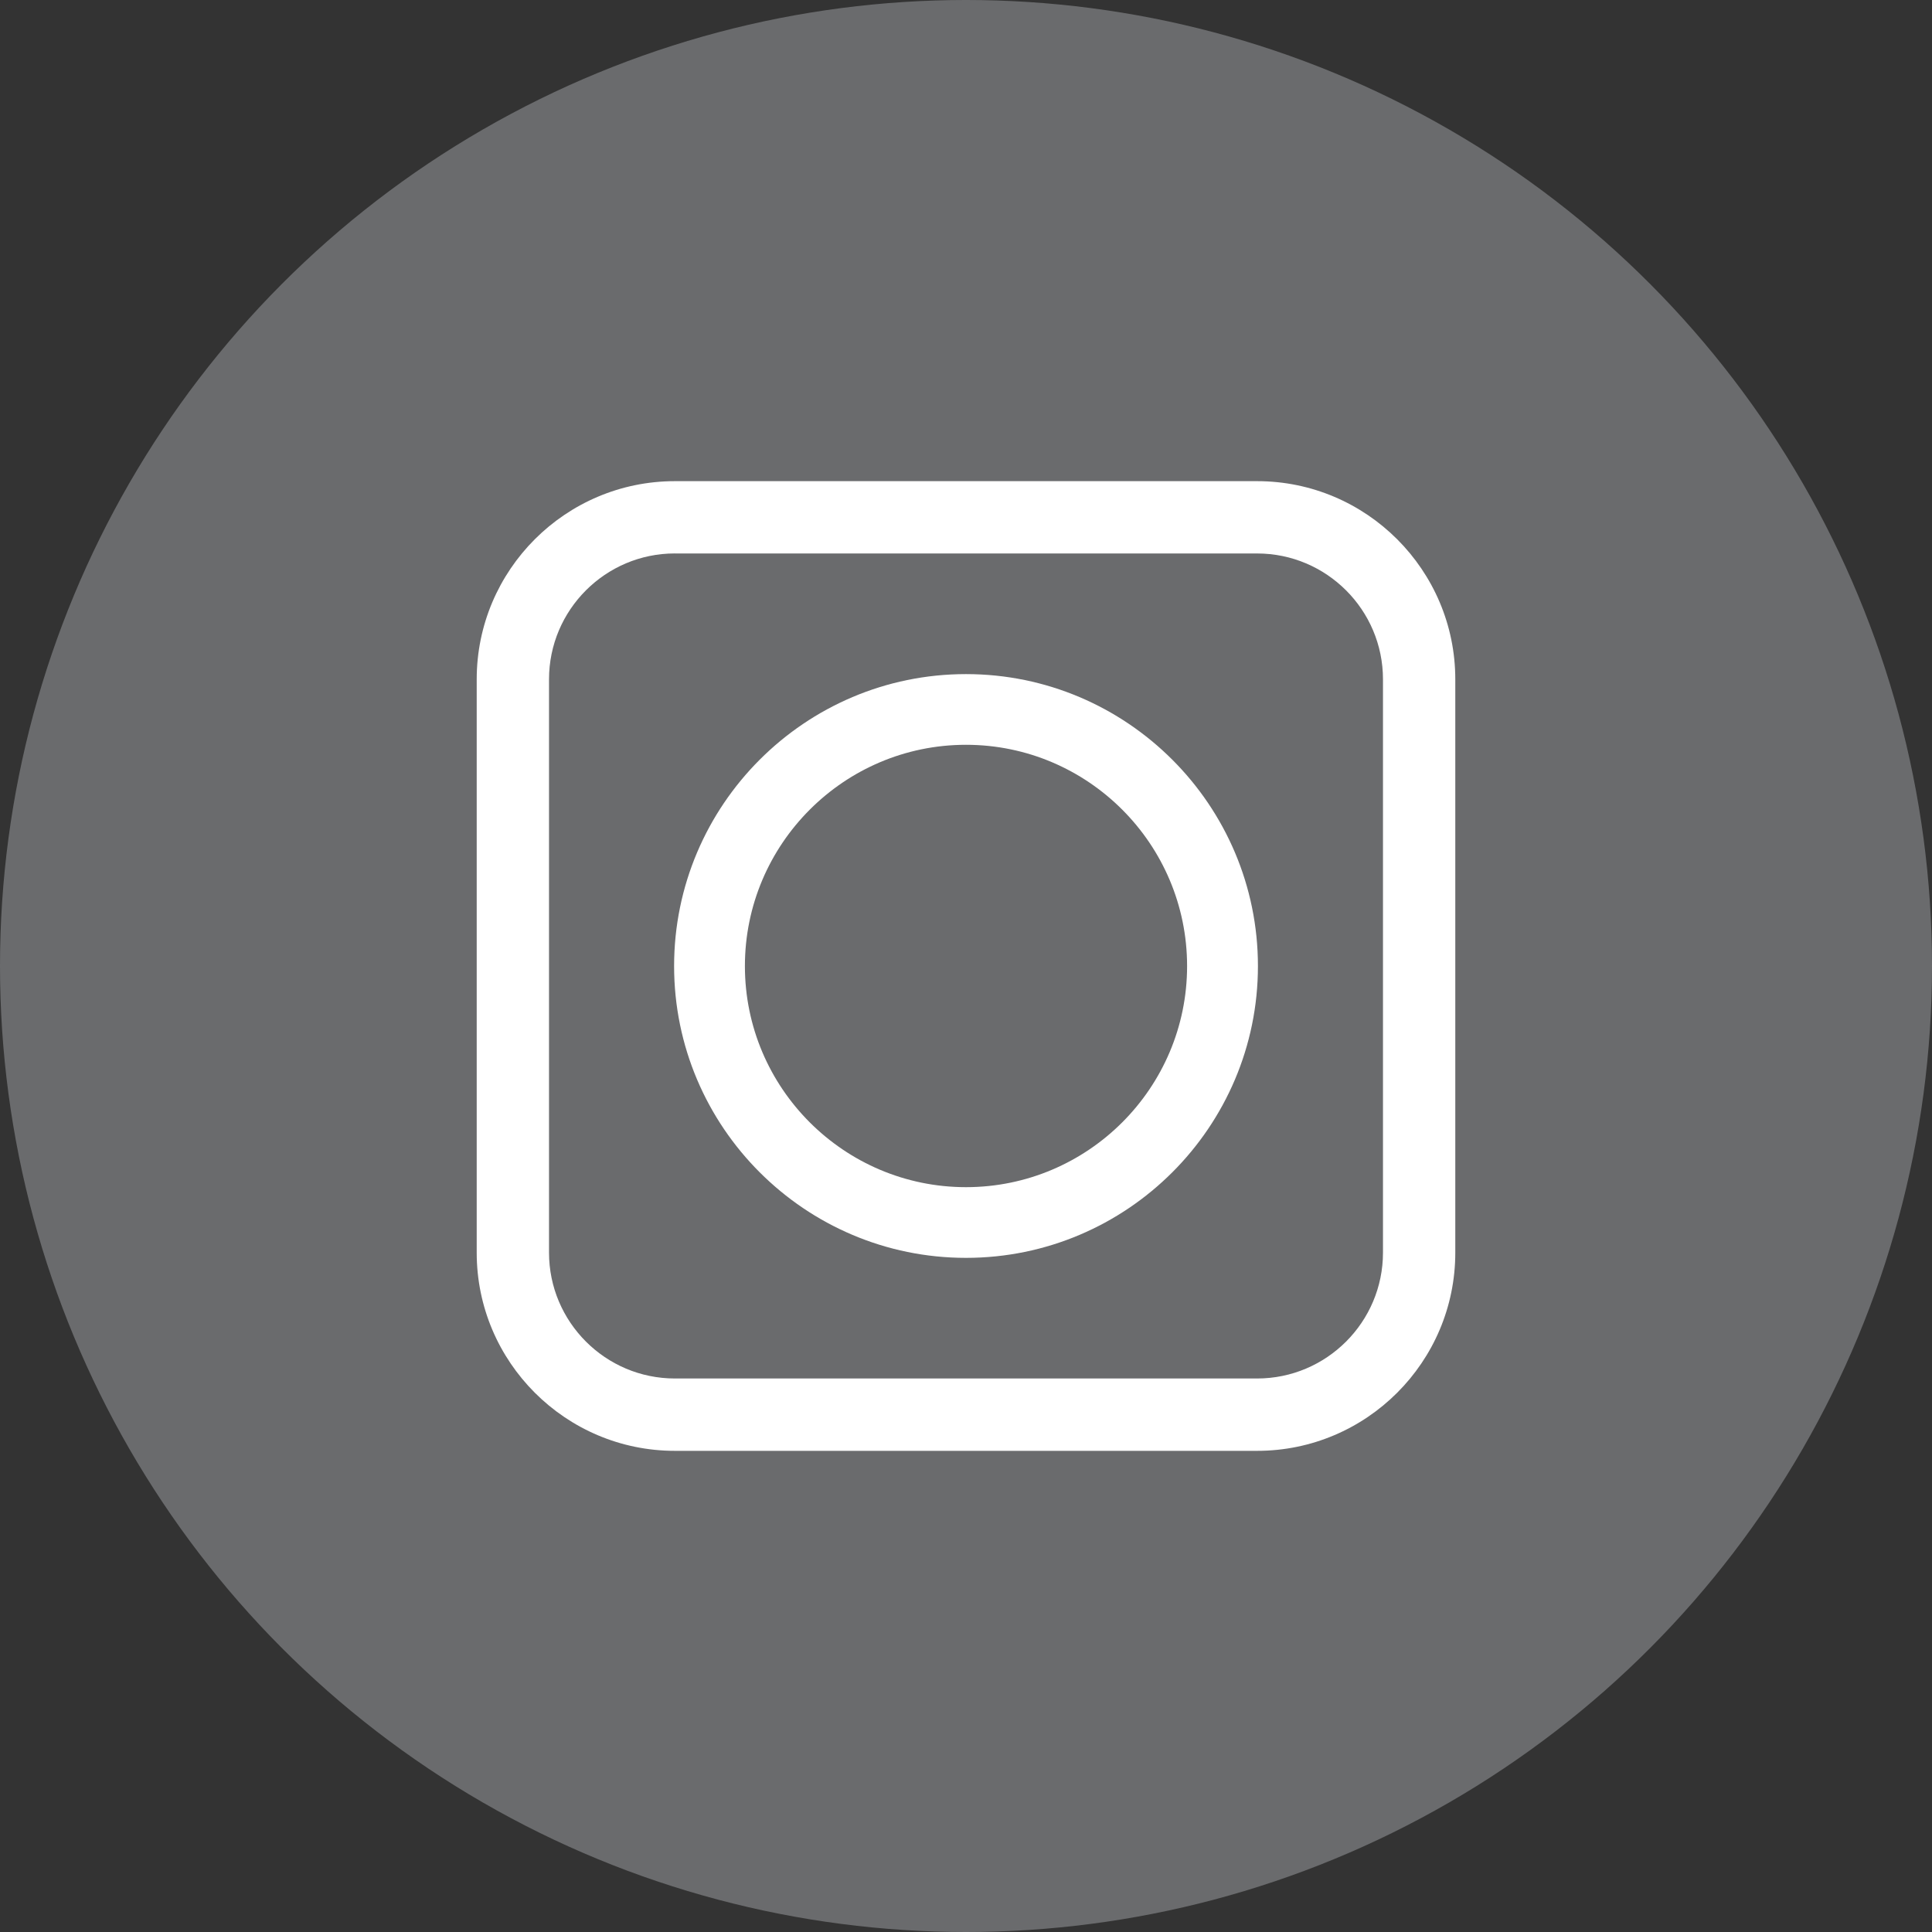
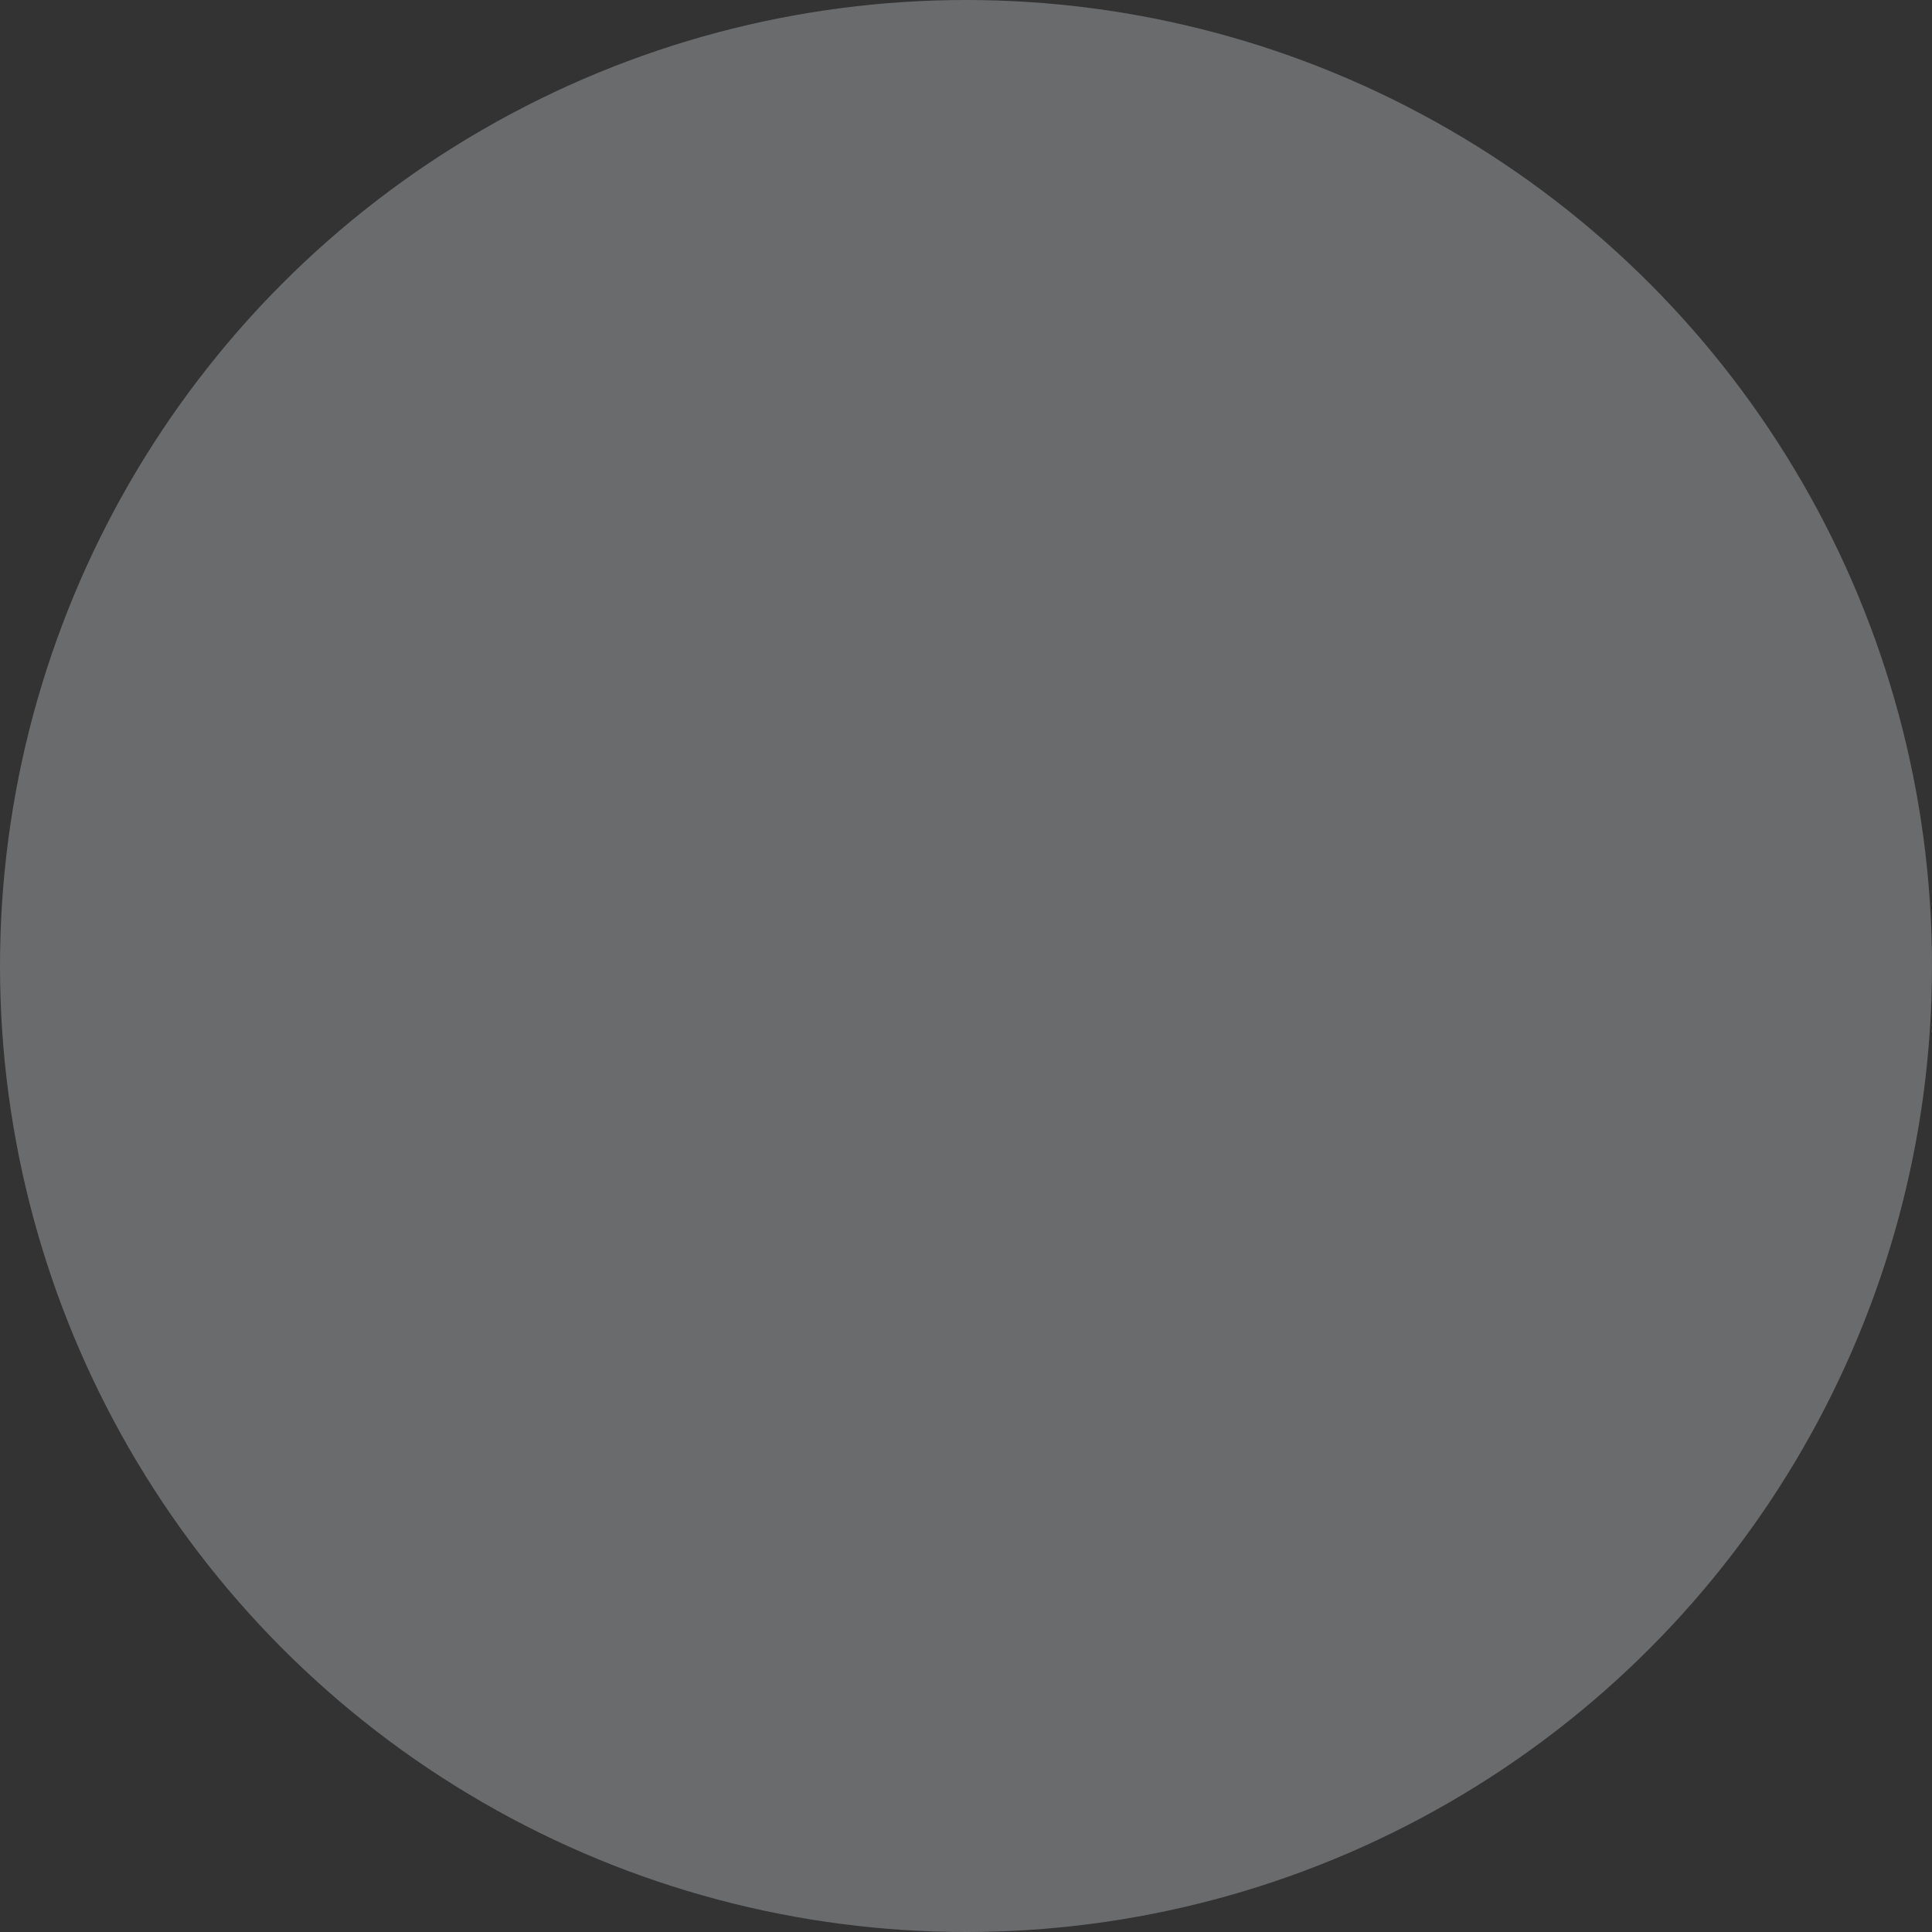
<svg xmlns="http://www.w3.org/2000/svg" version="1.1" x="0px" y="0px" width="52.5px" height="52.5px" viewBox="0 0 52.5 52.5" style="enable-background:new 0 0 52.5 52.5;" xml:space="preserve">
  <rect x="0" y="0" width="52.5" height="52.5" fill="#333333" stroke="none" />
  <style type="text/css">
	.st0{fill:#6A6B6D;}
	.st1{fill:#FFFFFF;stroke:#FFFFFF;stroke-width:1.073;stroke-miterlimit:10;}
	.st2{fill:#FFFFFF;}
</style>
  <defs>
</defs>
  <g>
    <circle class="st0" cx="26.25" cy="26.25" r="26.25" />
    <g>
-       <path class="st1" d="M19.893,37.025L19.893,37.025L19.893,37.025L19.893,37.025z M32.607,14.51L32.607,14.51L32.607,14.51    L32.607,14.51z" />
      <g>
-         <path class="st2" d="M26.25,34.181c4.374,0,7.933-3.557,7.933-7.929c0-4.375-3.559-7.934-7.933-7.934     c-4.374,0-7.932,3.559-7.932,7.934C18.318,30.624,21.876,34.181,26.25,34.181z M20.242,26.252c0-3.315,2.695-6.013,6.008-6.013     s6.008,2.697,6.008,6.013c0,3.313-2.695,6.008-6.008,6.008S20.242,29.565,20.242,26.252z" />
-       </g>
-       <path class="st2" d="M34.161,39.425H18.339c-2.969,0-5.385-2.416-5.385-5.385V18.46c0-2.97,2.416-5.385,5.385-5.385h15.822    c2.969,0,5.385,2.416,5.385,5.385v15.58C39.546,37.01,37.13,39.425,34.161,39.425z M18.339,15.039c-1.886,0-3.42,1.535-3.42,3.42    v15.58c0,1.886,1.535,3.42,3.42,3.42h15.822c1.886,0,3.42-1.535,3.42-3.42V18.46c0-1.886-1.534-3.42-3.42-3.42H18.339z" />
+         </g>
    </g>
  </g>
</svg>